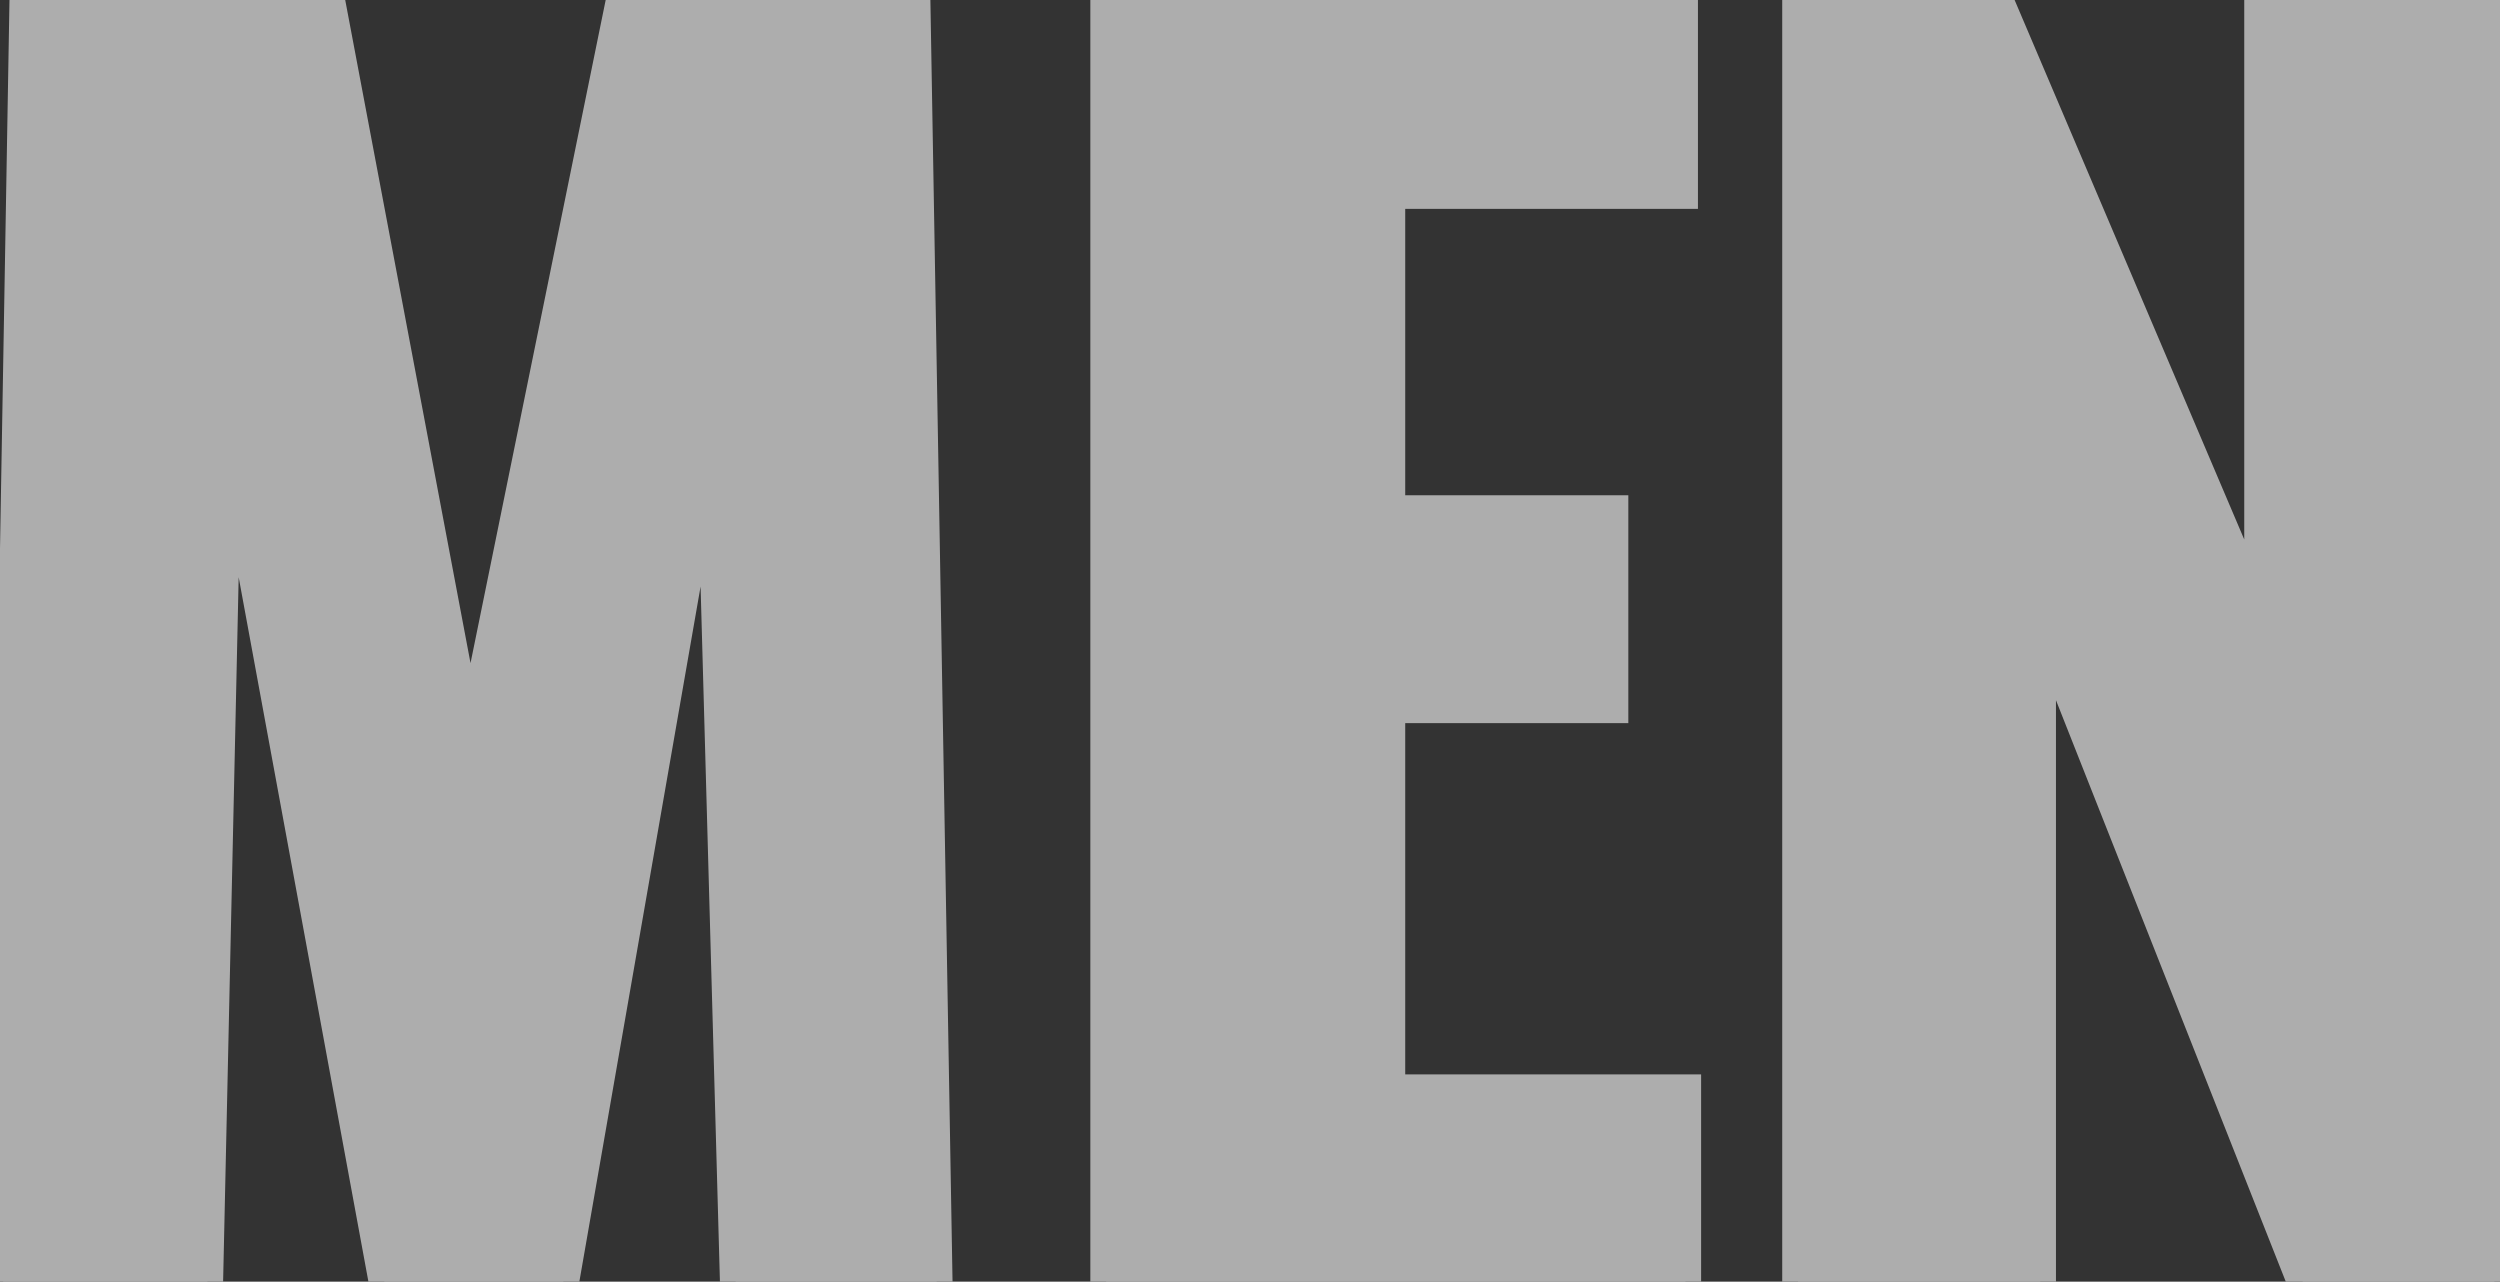
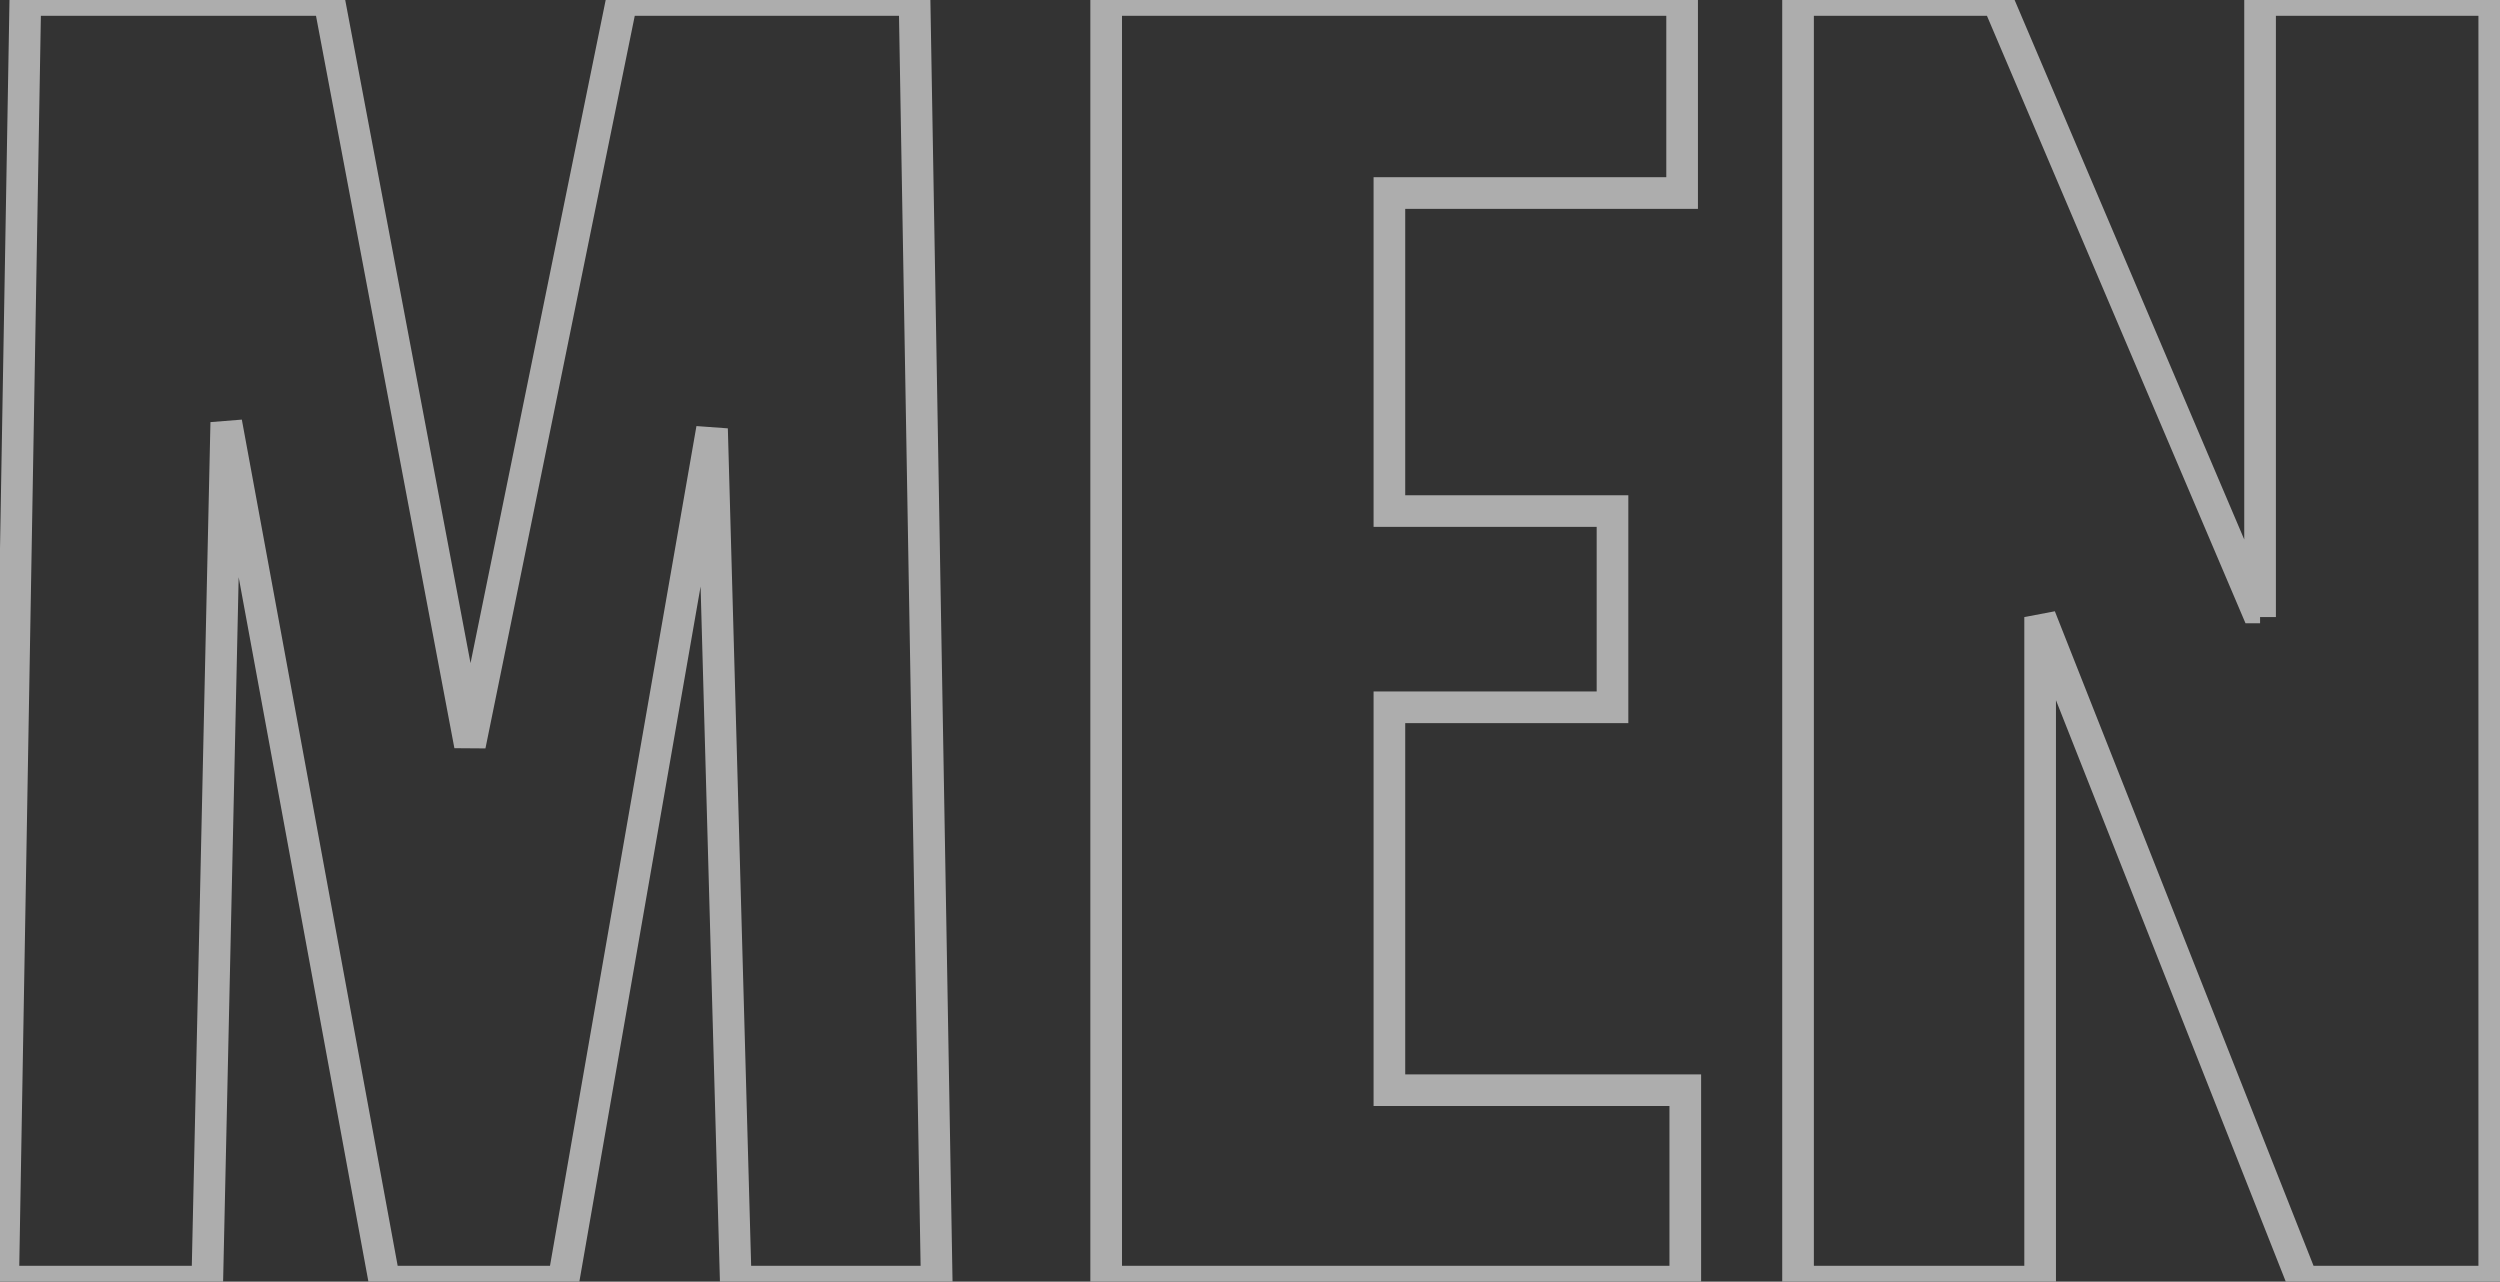
<svg xmlns="http://www.w3.org/2000/svg" width="316" height="162" viewBox="0 0 316 162" fill="none">
  <rect x="0" y="0" width="316" height="162" fill="#333333" stroke="none" />
  <g opacity="0.6">
-     <path d="M0.4 162L3.2 -1.23978e-05H41.6L59.4 94.2L78.6 -1.23978e-05H115.6L118.4 162H93L90 54.2L71.2 162H48.6L28.6 53.4L26.2 162H0.4ZM139.82 162V-1.23978e-05H212.62V24.4H175.62V64.6H203.82V89.4H175.62V137.8H213.02V162H139.82ZM227.273 162V-1.23978e-05H252.473L285.673 78V-1.23978e-05H315.273V162H291.073L257.873 78V162H227.273Z" fill="white" />
-     <path d="M0.4 162L-1.6 161.965L-1.635 164H0.4V162ZM3.2 -1.52588e-05V-2H1.234L1.2 -0.035L3.2 -1.52588e-05ZM41.6 -1.52588e-05L43.565 -0.371L43.258 -2H41.6V-1.52588e-05ZM59.4 94.2L57.435 94.571L61.36 94.599L59.4 94.2ZM78.6 -1.52588e-05V-2H76.966L76.64 -0.399L78.6 -1.52588e-05ZM115.6 -1.52588e-05L117.6 -0.035L117.566 -2H115.6V-1.52588e-05ZM118.4 162V164H120.435L120.4 161.965L118.4 162ZM93 162L91.001 162.056L91.055 164H93V162ZM90 54.2L91.999 54.144L88.03 53.856L90 54.2ZM71.2 162V164H72.881L73.17 162.344L71.2 162ZM48.6 162L46.633 162.362L46.935 164H48.6V162ZM28.6 53.4L30.567 53.038L26.601 53.356L28.6 53.4ZM26.2 162V164H28.156L28.2 162.044L26.2 162ZM2.4 162.035L5.2 0.035L1.2 -0.035L-1.6 161.965L2.4 162.035ZM3.2 2H41.6V-2H3.2V2ZM39.635 0.371L57.435 94.571L61.365 93.829L43.565 -0.371L39.635 0.371ZM61.36 94.599L80.56 0.399L76.64 -0.399L57.44 93.801L61.36 94.599ZM78.6 2H115.6V-2H78.6V2ZM113.6 0.035L116.4 162.035L120.4 161.965L117.6 -0.035L113.6 0.035ZM118.4 160H93V164H118.4V160ZM94.999 161.944L91.999 54.144L88.001 54.256L91.001 162.056L94.999 161.944ZM88.03 53.856L69.23 161.656L73.17 162.344L91.97 54.544L88.03 53.856ZM71.2 160H48.6V164H71.2V160ZM50.567 161.638L30.567 53.038L26.633 53.762L46.633 162.362L50.567 161.638ZM26.601 53.356L24.201 161.956L28.2 162.044L30.599 53.444L26.601 53.356ZM26.2 160H0.4V164H26.2V160ZM139.82 162H137.82V164H139.82V162ZM139.82 -1.52588e-05V-2H137.82V-1.52588e-05H139.82ZM212.62 -1.52588e-05H214.62V-2H212.62V-1.52588e-05ZM212.62 24.4V26.4H214.62V24.4H212.62ZM175.62 24.4V22.4H173.62V24.4H175.62ZM175.62 64.6H173.62V66.6H175.62V64.6ZM203.82 64.6H205.82V62.6H203.82V64.6ZM203.82 89.4V91.4H205.82V89.4H203.82ZM175.62 89.4V87.4H173.62V89.4H175.62ZM175.62 137.8H173.62V139.8H175.62V137.8ZM213.02 137.8H215.02V135.8H213.02V137.8ZM213.02 162V164H215.02V162H213.02ZM141.82 162V-1.52588e-05H137.82V162H141.82ZM139.82 2H212.62V-2H139.82V2ZM210.62 -1.52588e-05V24.4H214.62V-1.52588e-05H210.62ZM212.62 22.4H175.62V26.4H212.62V22.4ZM173.62 24.4V64.6H177.62V24.4H173.62ZM175.62 66.6H203.82V62.6H175.62V66.6ZM201.82 64.6V89.4H205.82V64.6H201.82ZM203.82 87.4H175.62V91.4H203.82V87.4ZM173.62 89.4V137.8H177.62V89.4H173.62ZM175.62 139.8H213.02V135.8H175.62V139.8ZM211.02 137.8V162H215.02V137.8H211.02ZM213.02 160H139.82V164H213.02V160ZM227.273 162H225.273V164H227.273V162ZM227.273 -1.52588e-05V-2H225.273V-1.52588e-05H227.273ZM252.473 -1.52588e-05L254.314 -0.783L253.796 -2H252.473V-1.52588e-05ZM285.673 78L283.833 78.783L287.673 78H285.673ZM285.673 -1.52588e-05V-2H283.673V-1.52588e-05H285.673ZM315.273 -1.52588e-05H317.273V-2H315.273V-1.52588e-05ZM315.273 162V164H317.273V162H315.273ZM291.073 162L289.213 162.735L289.713 164H291.073V162ZM257.873 78L259.733 77.265L255.873 78H257.873ZM257.873 162V164H259.873V162H257.873ZM229.273 162V-1.52588e-05H225.273V162H229.273ZM227.273 2H252.473V-2H227.273V2ZM250.633 0.783L283.833 78.783L287.514 77.217L254.314 -0.783L250.633 0.783ZM287.673 78V-1.52588e-05H283.673V78H287.673ZM285.673 2H315.273V-2H285.673V2ZM313.273 -1.52588e-05V162H317.273V-1.52588e-05H313.273ZM315.273 160H291.073V164H315.273V160ZM292.933 161.265L259.733 77.265L256.013 78.735L289.213 162.735L292.933 161.265ZM255.873 78V162H259.873V78H255.873ZM257.873 160H227.273V164H257.873V160Z" fill="white" />
+     <path d="M0.4 162L-1.6 161.965L-1.635 164H0.4V162ZM3.2 -1.52588e-05V-2H1.234L1.2 -0.035L3.2 -1.52588e-05ZM41.6 -1.52588e-05L43.565 -0.371L43.258 -2H41.6V-1.52588e-05ZM59.4 94.2L57.435 94.571L61.36 94.599L59.4 94.2ZM78.6 -1.52588e-05V-2H76.966L76.64 -0.399L78.6 -1.52588e-05ZM115.6 -1.52588e-05L117.6 -0.035L117.566 -2H115.6V-1.52588e-05ZM118.4 162V164H120.435L120.4 161.965L118.4 162ZM93 162L91.001 162.056L91.055 164H93V162ZM90 54.2L91.999 54.144L88.03 53.856L90 54.2ZM71.2 162V164H72.881L73.17 162.344L71.2 162ZM48.6 162L46.633 162.362L46.935 164H48.6V162ZM28.6 53.4L30.567 53.038L26.601 53.356L28.6 53.4ZM26.2 162V164H28.156L28.2 162.044L26.2 162ZM2.4 162.035L5.2 0.035L1.2 -0.035L-1.6 161.965L2.4 162.035ZM3.2 2H41.6V-2H3.2V2ZM39.635 0.371L57.435 94.571L61.365 93.829L43.565 -0.371L39.635 0.371ZM61.36 94.599L80.56 0.399L76.64 -0.399L57.44 93.801L61.36 94.599ZM78.6 2H115.6V-2H78.6V2ZM113.6 0.035L116.4 162.035L120.4 161.965L117.6 -0.035L113.6 0.035ZM118.4 160H93V164H118.4V160ZM94.999 161.944L91.999 54.144L88.001 54.256L91.001 162.056L94.999 161.944ZM88.03 53.856L69.23 161.656L73.17 162.344L91.97 54.544L88.03 53.856ZM71.2 160H48.6V164H71.2V160ZM50.567 161.638L30.567 53.038L26.633 53.762L46.633 162.362L50.567 161.638ZM26.601 53.356L24.201 161.956L28.2 162.044L30.599 53.444L26.601 53.356ZM26.2 160H0.4V164H26.2V160ZM139.82 162H137.82V164H139.82V162ZM139.82 -1.52588e-05V-2H137.82V-1.52588e-05H139.82ZM212.62 -1.52588e-05H214.62V-2H212.62V-1.52588e-05ZM212.62 24.4V26.4H214.62V24.4H212.62ZM175.62 24.4V22.4H173.62V24.4H175.62ZM175.62 64.6H173.62V66.6H175.62V64.6ZM203.82 64.6H205.82V62.6H203.82V64.6ZM203.82 89.4V91.4H205.82V89.4H203.82ZM175.62 89.4V87.4H173.62V89.4H175.62ZM175.62 137.8H173.62V139.8H175.62V137.8ZM213.02 137.8H215.02V135.8H213.02V137.8ZM213.02 162V164H215.02V162H213.02ZM141.82 162V-1.52588e-05H137.82V162H141.82ZM139.82 2H212.62V-2H139.82V2ZM210.62 -1.52588e-05V24.4H214.62V-1.52588e-05H210.62ZM212.62 22.4H175.62V26.4H212.62V22.4ZM173.62 24.4V64.6H177.62V24.4H173.62ZM175.62 66.6H203.82V62.6H175.62V66.6ZM201.82 64.6V89.4H205.82V64.6H201.82ZM203.82 87.4H175.62V91.4H203.82V87.4ZM173.62 89.4V137.8H177.62V89.4H173.62ZM175.62 139.8H213.02V135.8H175.62V139.8ZM211.02 137.8V162H215.02V137.8H211.02ZM213.02 160H139.82V164H213.02V160ZM227.273 162H225.273V164H227.273V162ZM227.273 -1.52588e-05V-2H225.273V-1.52588e-05H227.273ZM252.473 -1.52588e-05L254.314 -0.783L253.796 -2H252.473V-1.52588e-05ZM285.673 78L283.833 78.783H285.673ZM285.673 -1.52588e-05V-2H283.673V-1.52588e-05H285.673ZM315.273 -1.52588e-05H317.273V-2H315.273V-1.52588e-05ZM315.273 162V164H317.273V162H315.273ZM291.073 162L289.213 162.735L289.713 164H291.073V162ZM257.873 78L259.733 77.265L255.873 78H257.873ZM257.873 162V164H259.873V162H257.873ZM229.273 162V-1.52588e-05H225.273V162H229.273ZM227.273 2H252.473V-2H227.273V2ZM250.633 0.783L283.833 78.783L287.514 77.217L254.314 -0.783L250.633 0.783ZM287.673 78V-1.52588e-05H283.673V78H287.673ZM285.673 2H315.273V-2H285.673V2ZM313.273 -1.52588e-05V162H317.273V-1.52588e-05H313.273ZM315.273 160H291.073V164H315.273V160ZM292.933 161.265L259.733 77.265L256.013 78.735L289.213 162.735L292.933 161.265ZM255.873 78V162H259.873V78H255.873ZM257.873 160H227.273V164H257.873V160Z" fill="white" />
  </g>
</svg>